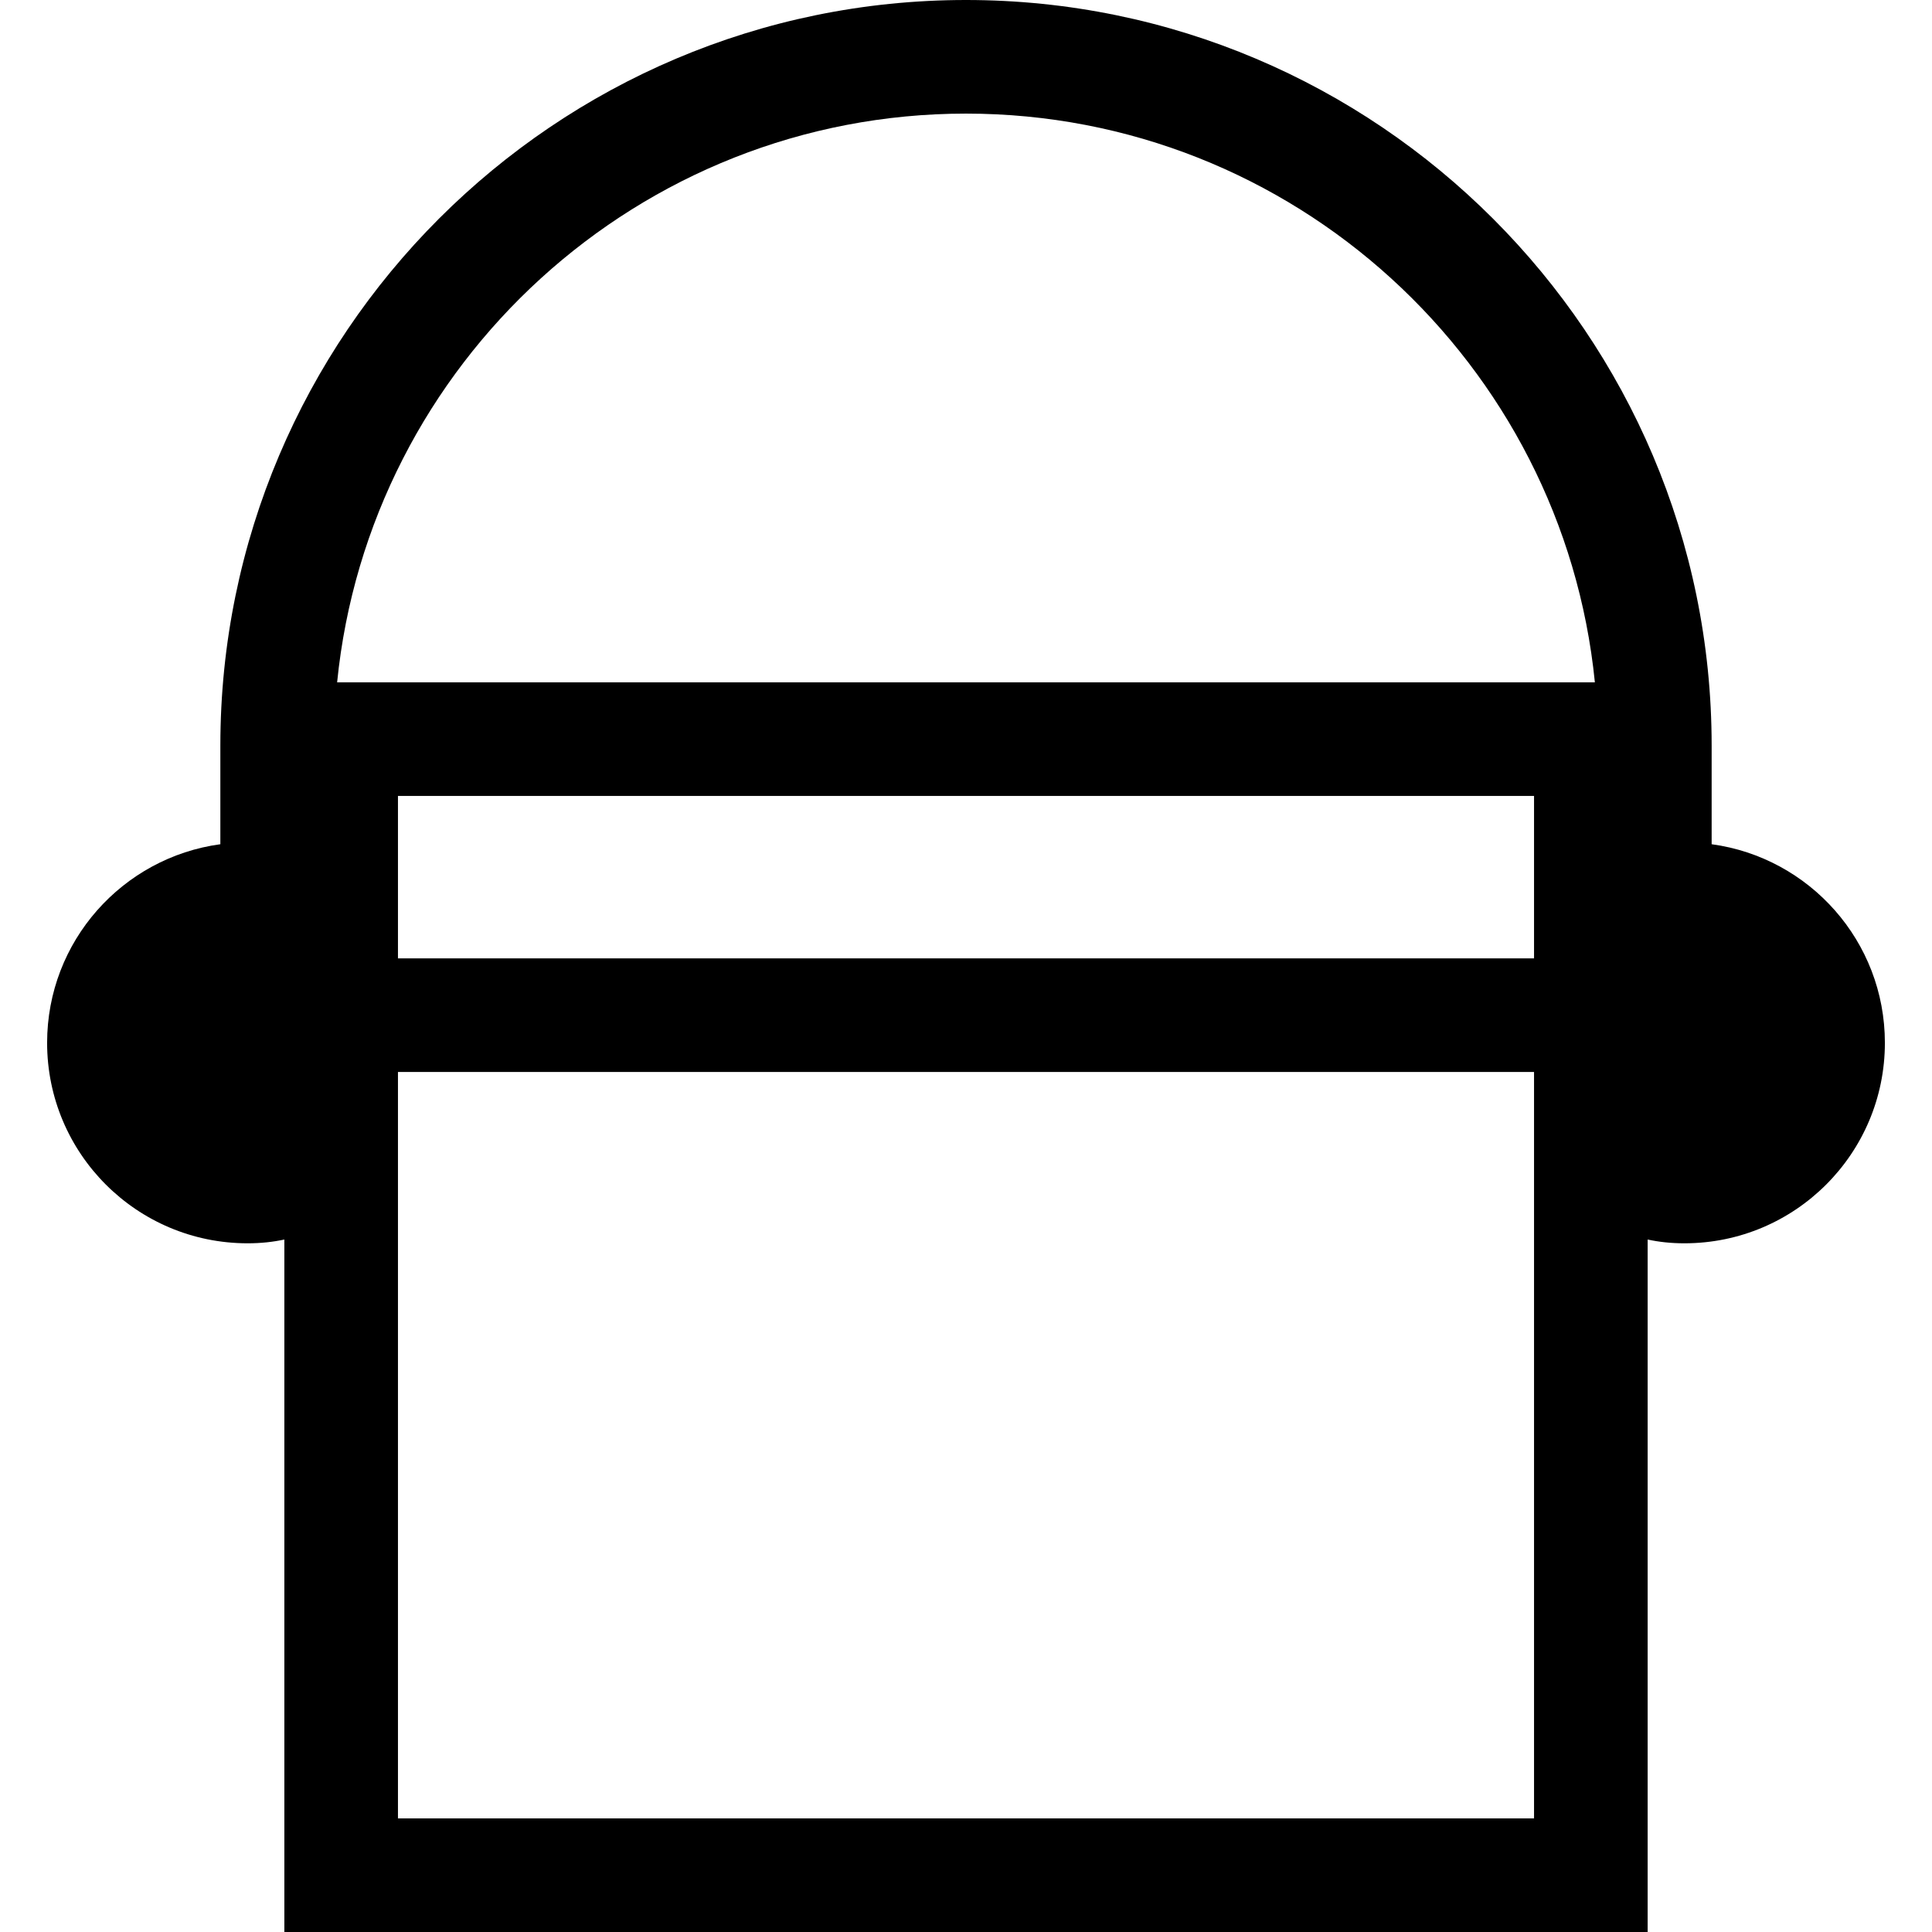
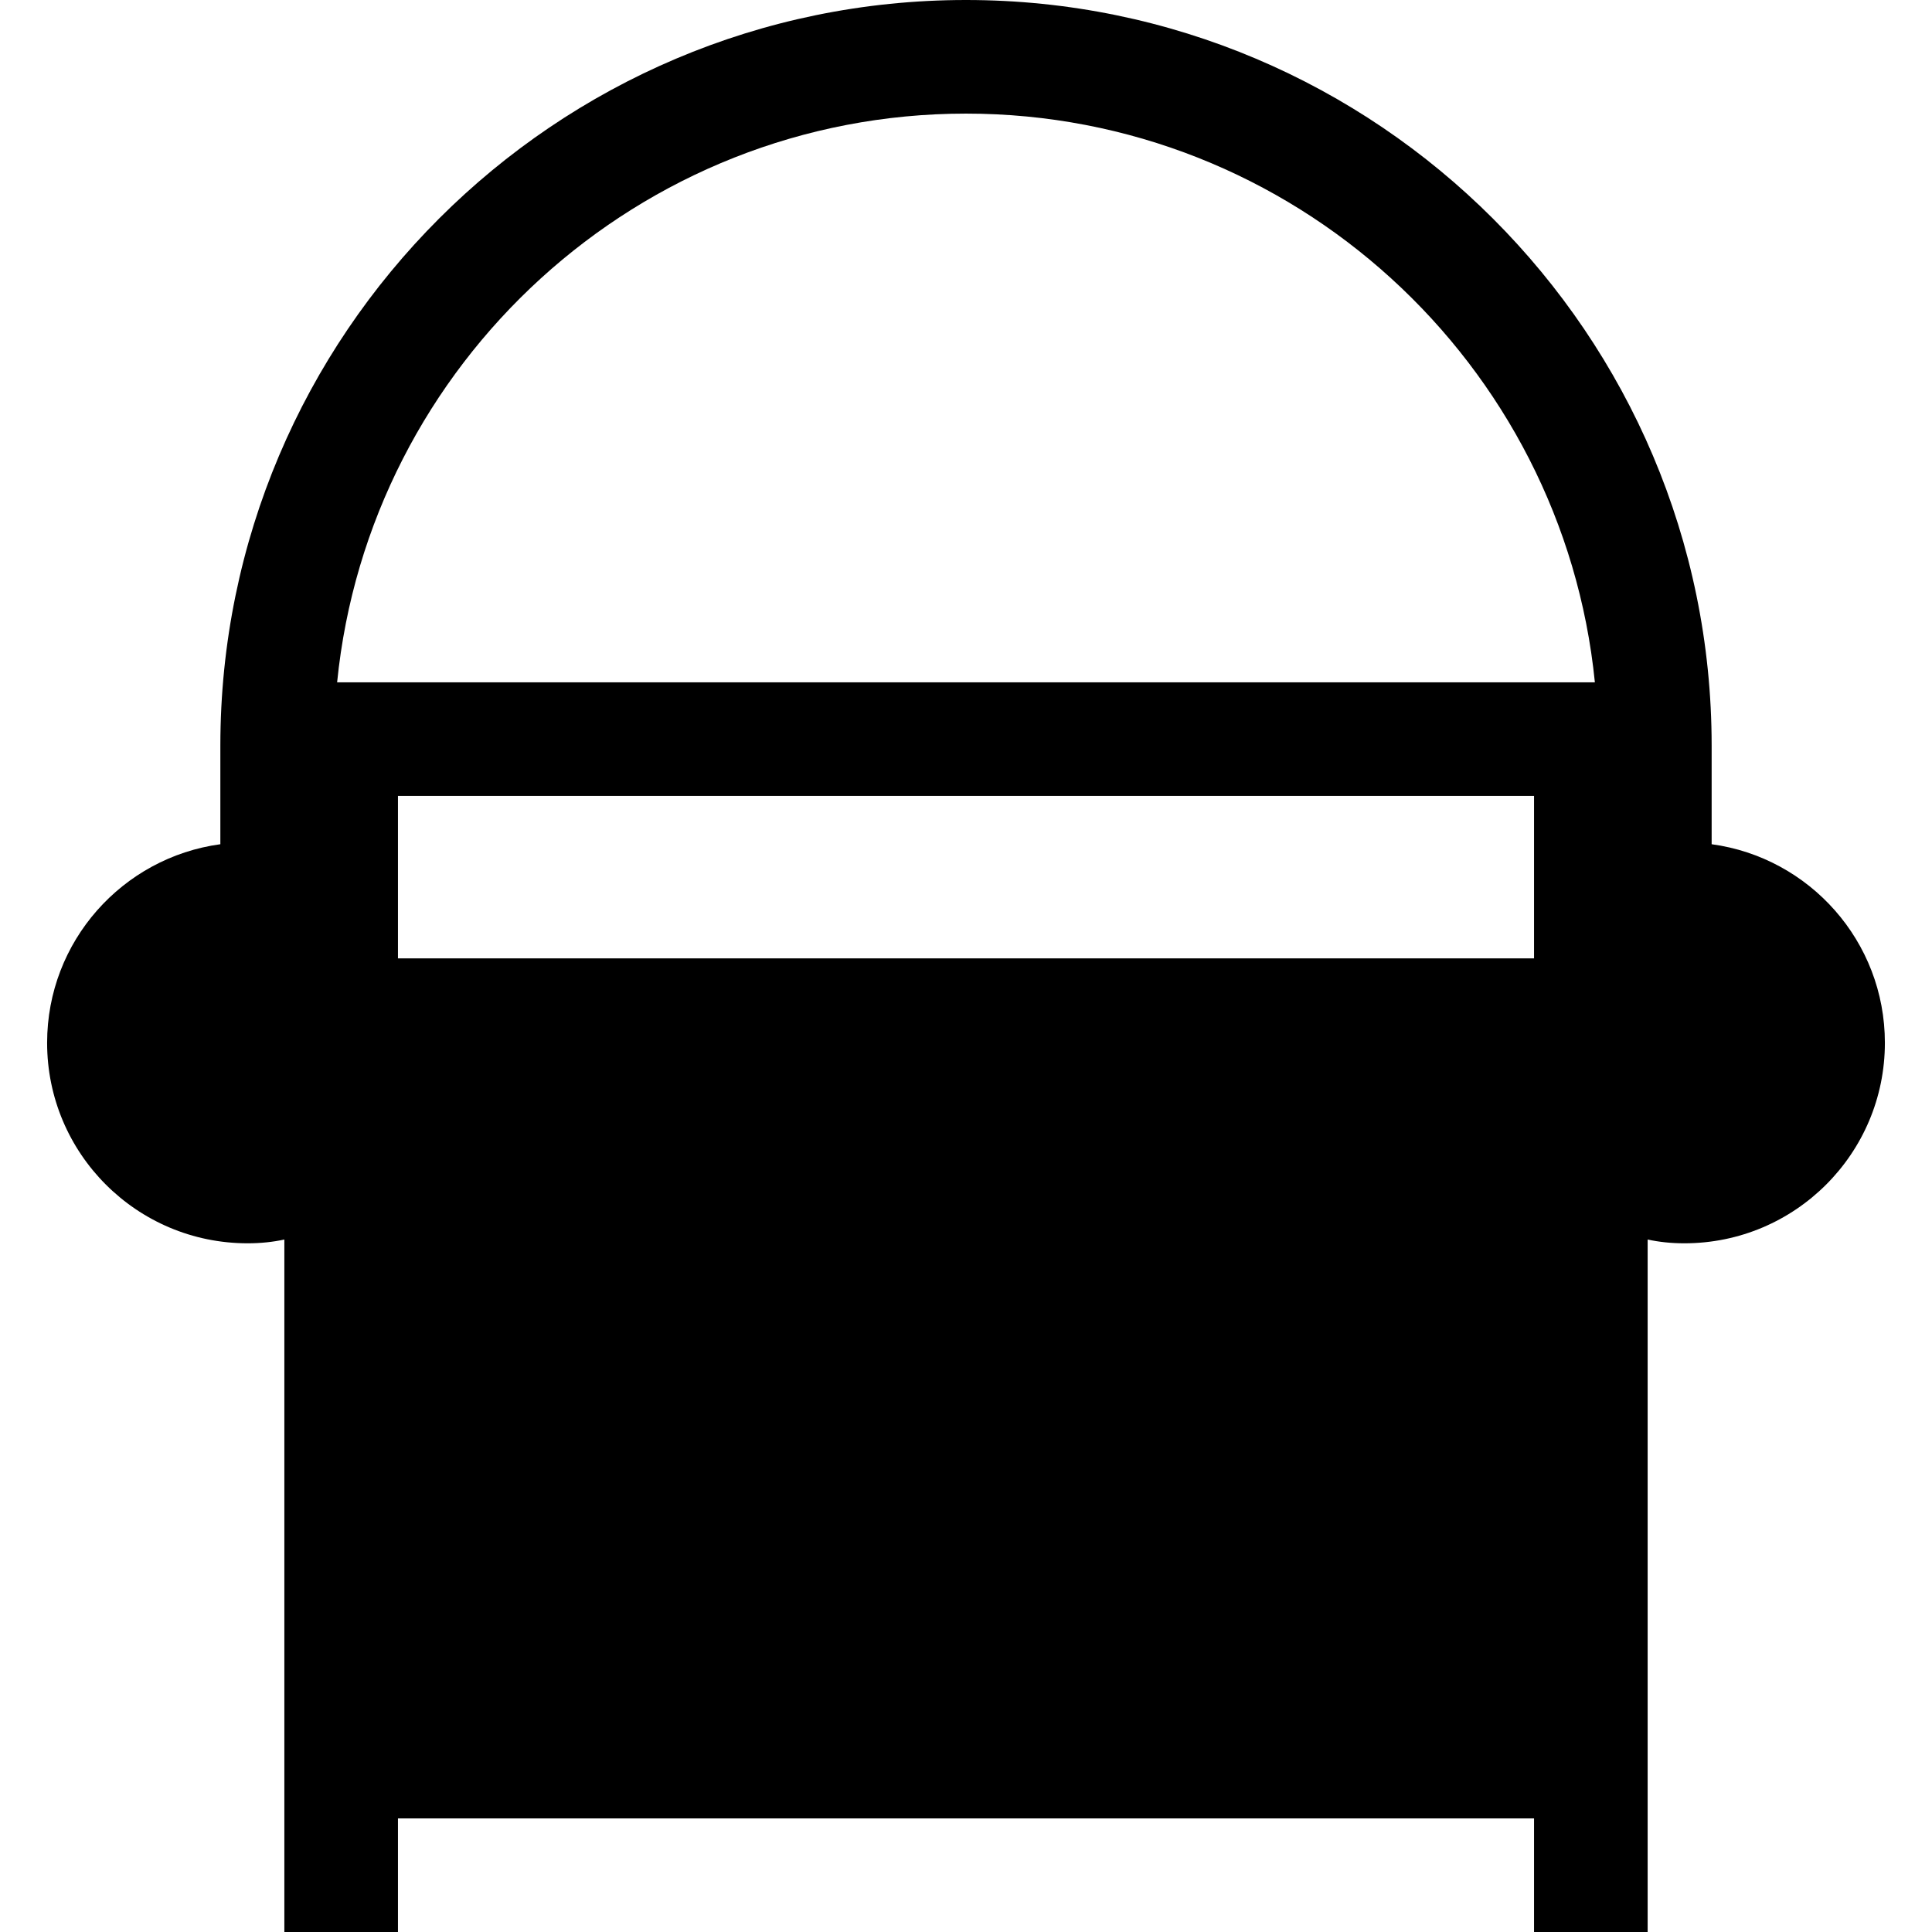
<svg xmlns="http://www.w3.org/2000/svg" fill="#000000" height="800px" width="800px" version="1.1" viewBox="0 0 340.118 340.118" enable-background="new 0 0 340.118 340.118">
-   <path d="m290.059,218.211c1.985,0.433 4.136,0.665 6.471,0.665 19.492,0 35.294-15.802 35.294-35.294 0-17.865-13.276-32.62-30.498-34.961v-17.354c0-72.381-58.886-131.267-131.267-131.267s-131.267,58.886-131.267,131.267v17.354c-17.222,2.341-30.498,17.096-30.498,34.961 0,19.492 15.802,35.294 35.294,35.294 2.335,0 4.485-0.233 6.471-0.665v121.907h240v-121.907zm-20-49.492h-200v-28.601h200v28.601zm-100-148.719c57.59,0 105.099,43.981 110.71,100.118h-221.42c5.611-56.137 53.12-100.118 110.71-100.118zm-100,300.118v-131.399h200v131.399h-200z" />
+   <path d="m290.059,218.211c1.985,0.433 4.136,0.665 6.471,0.665 19.492,0 35.294-15.802 35.294-35.294 0-17.865-13.276-32.62-30.498-34.961v-17.354c0-72.381-58.886-131.267-131.267-131.267s-131.267,58.886-131.267,131.267v17.354c-17.222,2.341-30.498,17.096-30.498,34.961 0,19.492 15.802,35.294 35.294,35.294 2.335,0 4.485-0.233 6.471-0.665v121.907h240v-121.907zm-20-49.492h-200v-28.601h200v28.601zm-100-148.719c57.59,0 105.099,43.981 110.71,100.118h-221.42c5.611-56.137 53.12-100.118 110.71-100.118zm-100,300.118h200v131.399h-200z" />
</svg>